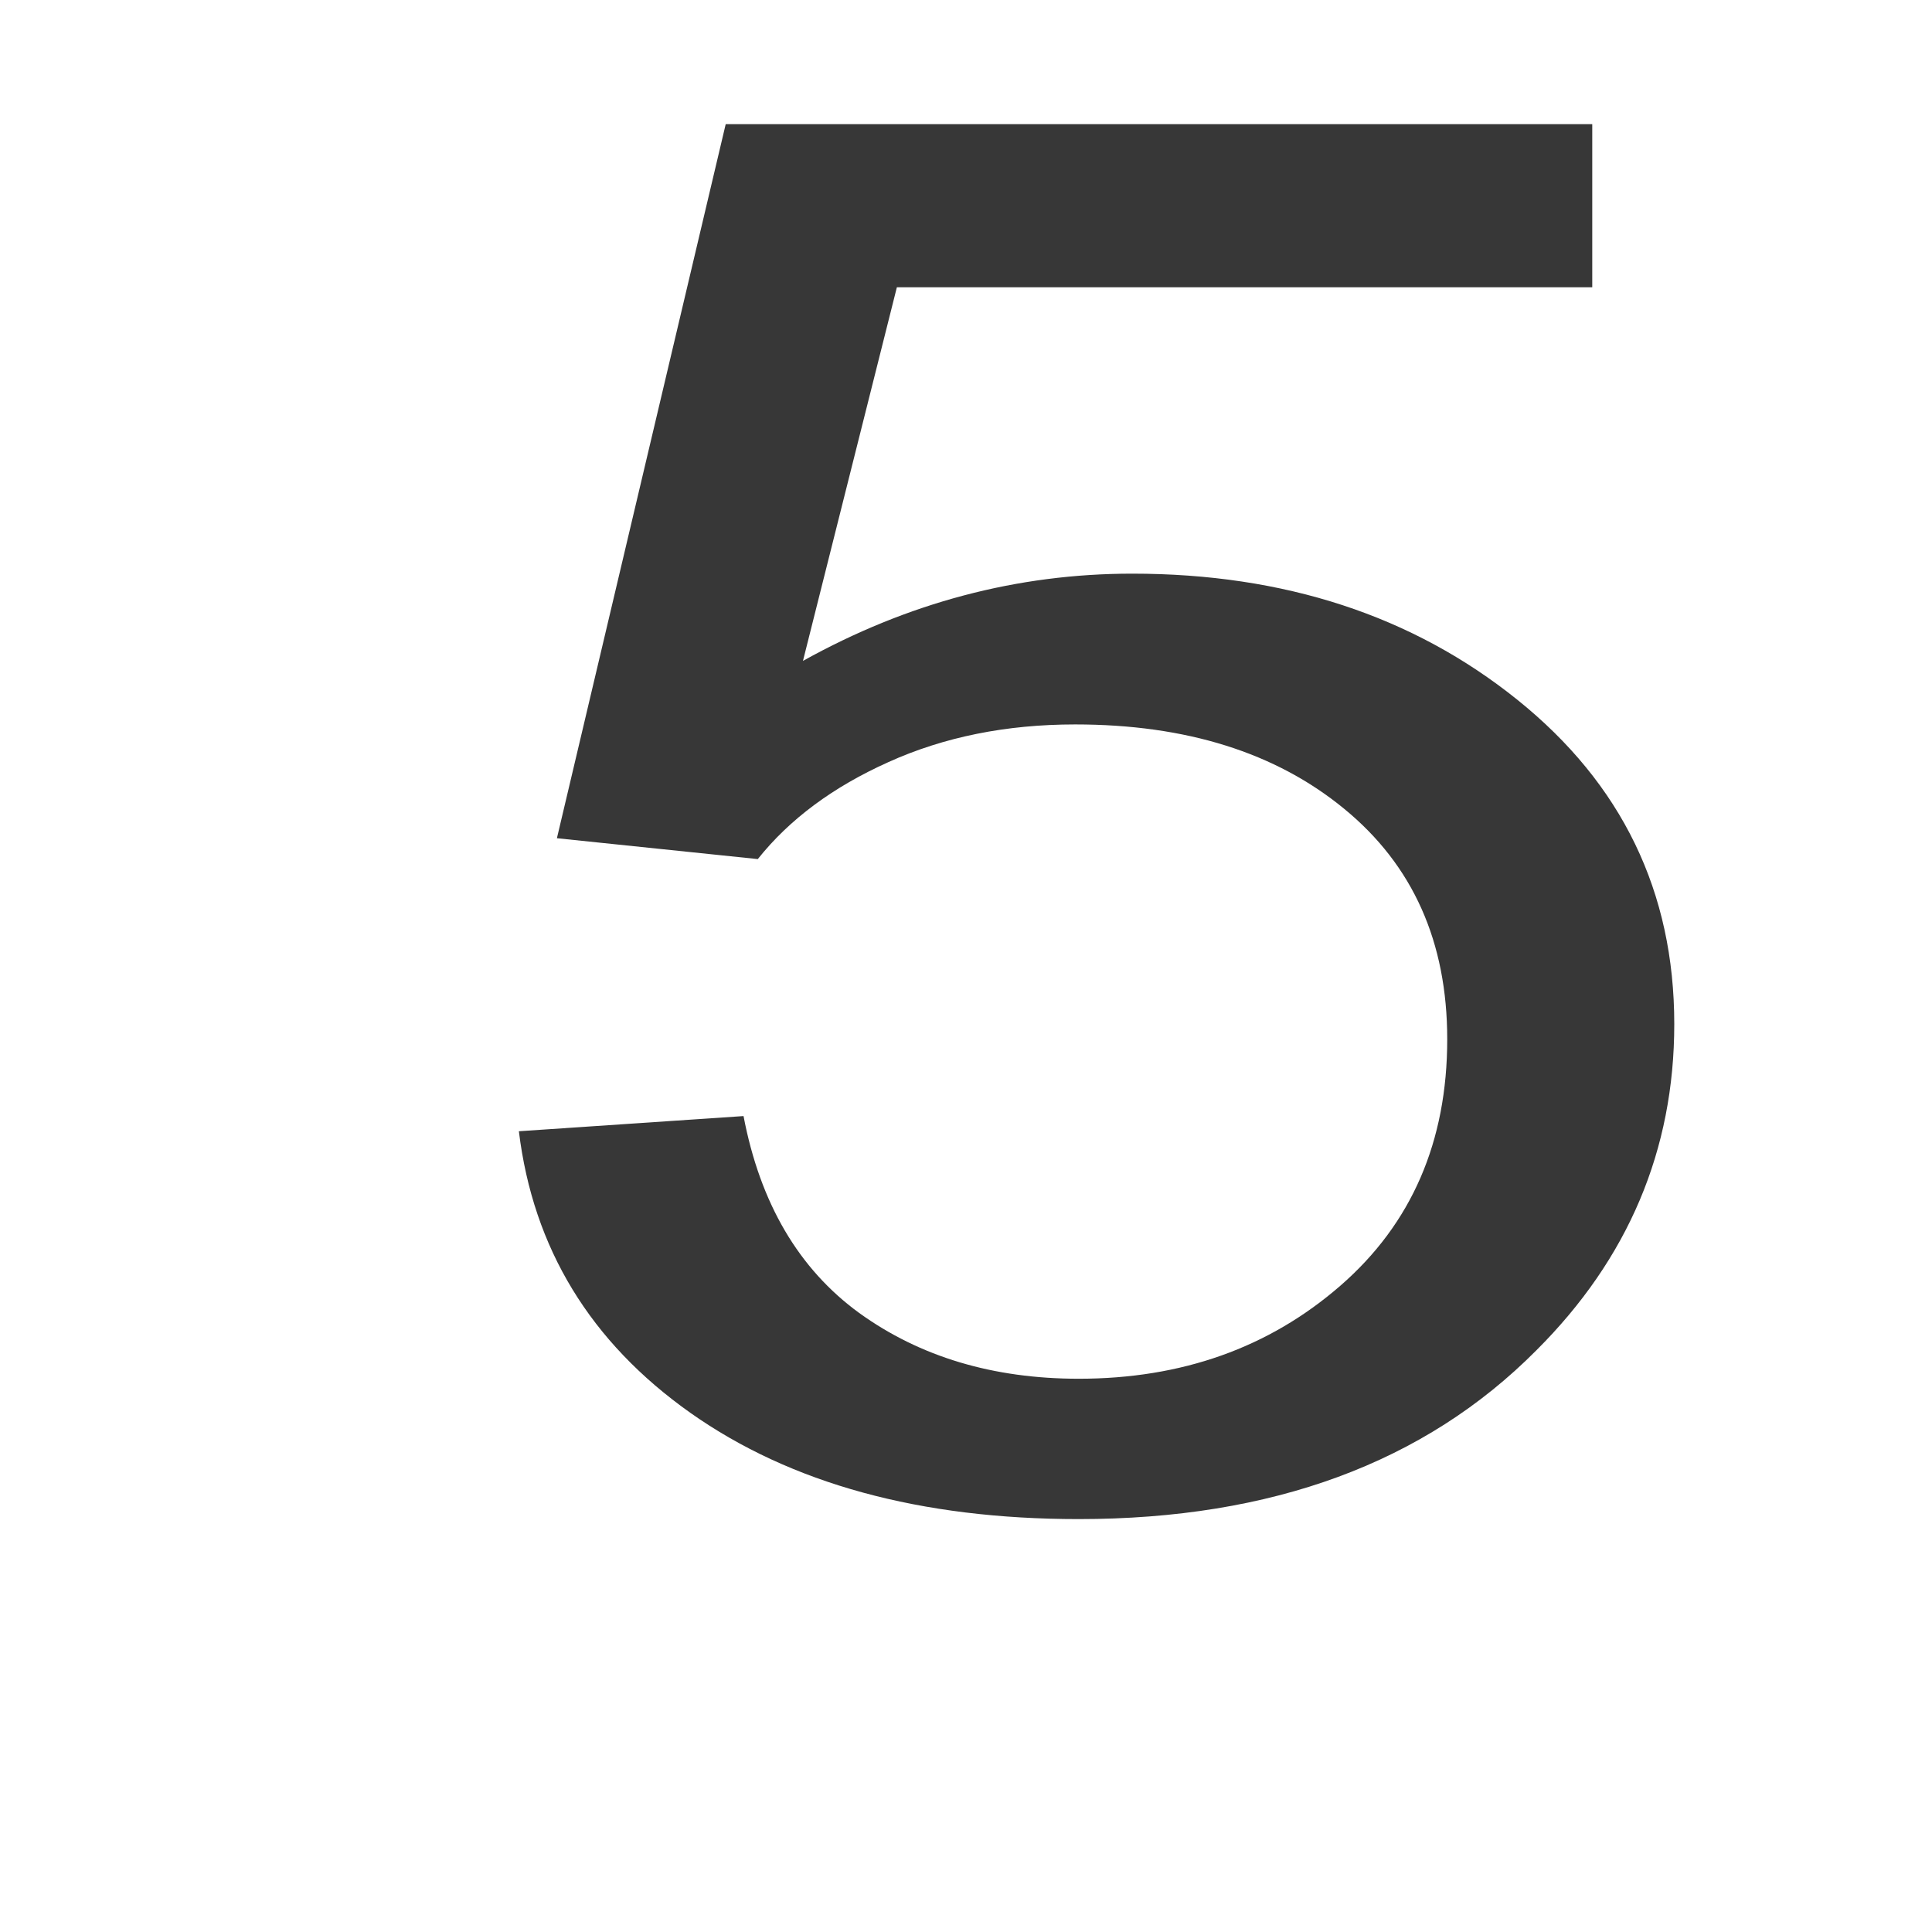
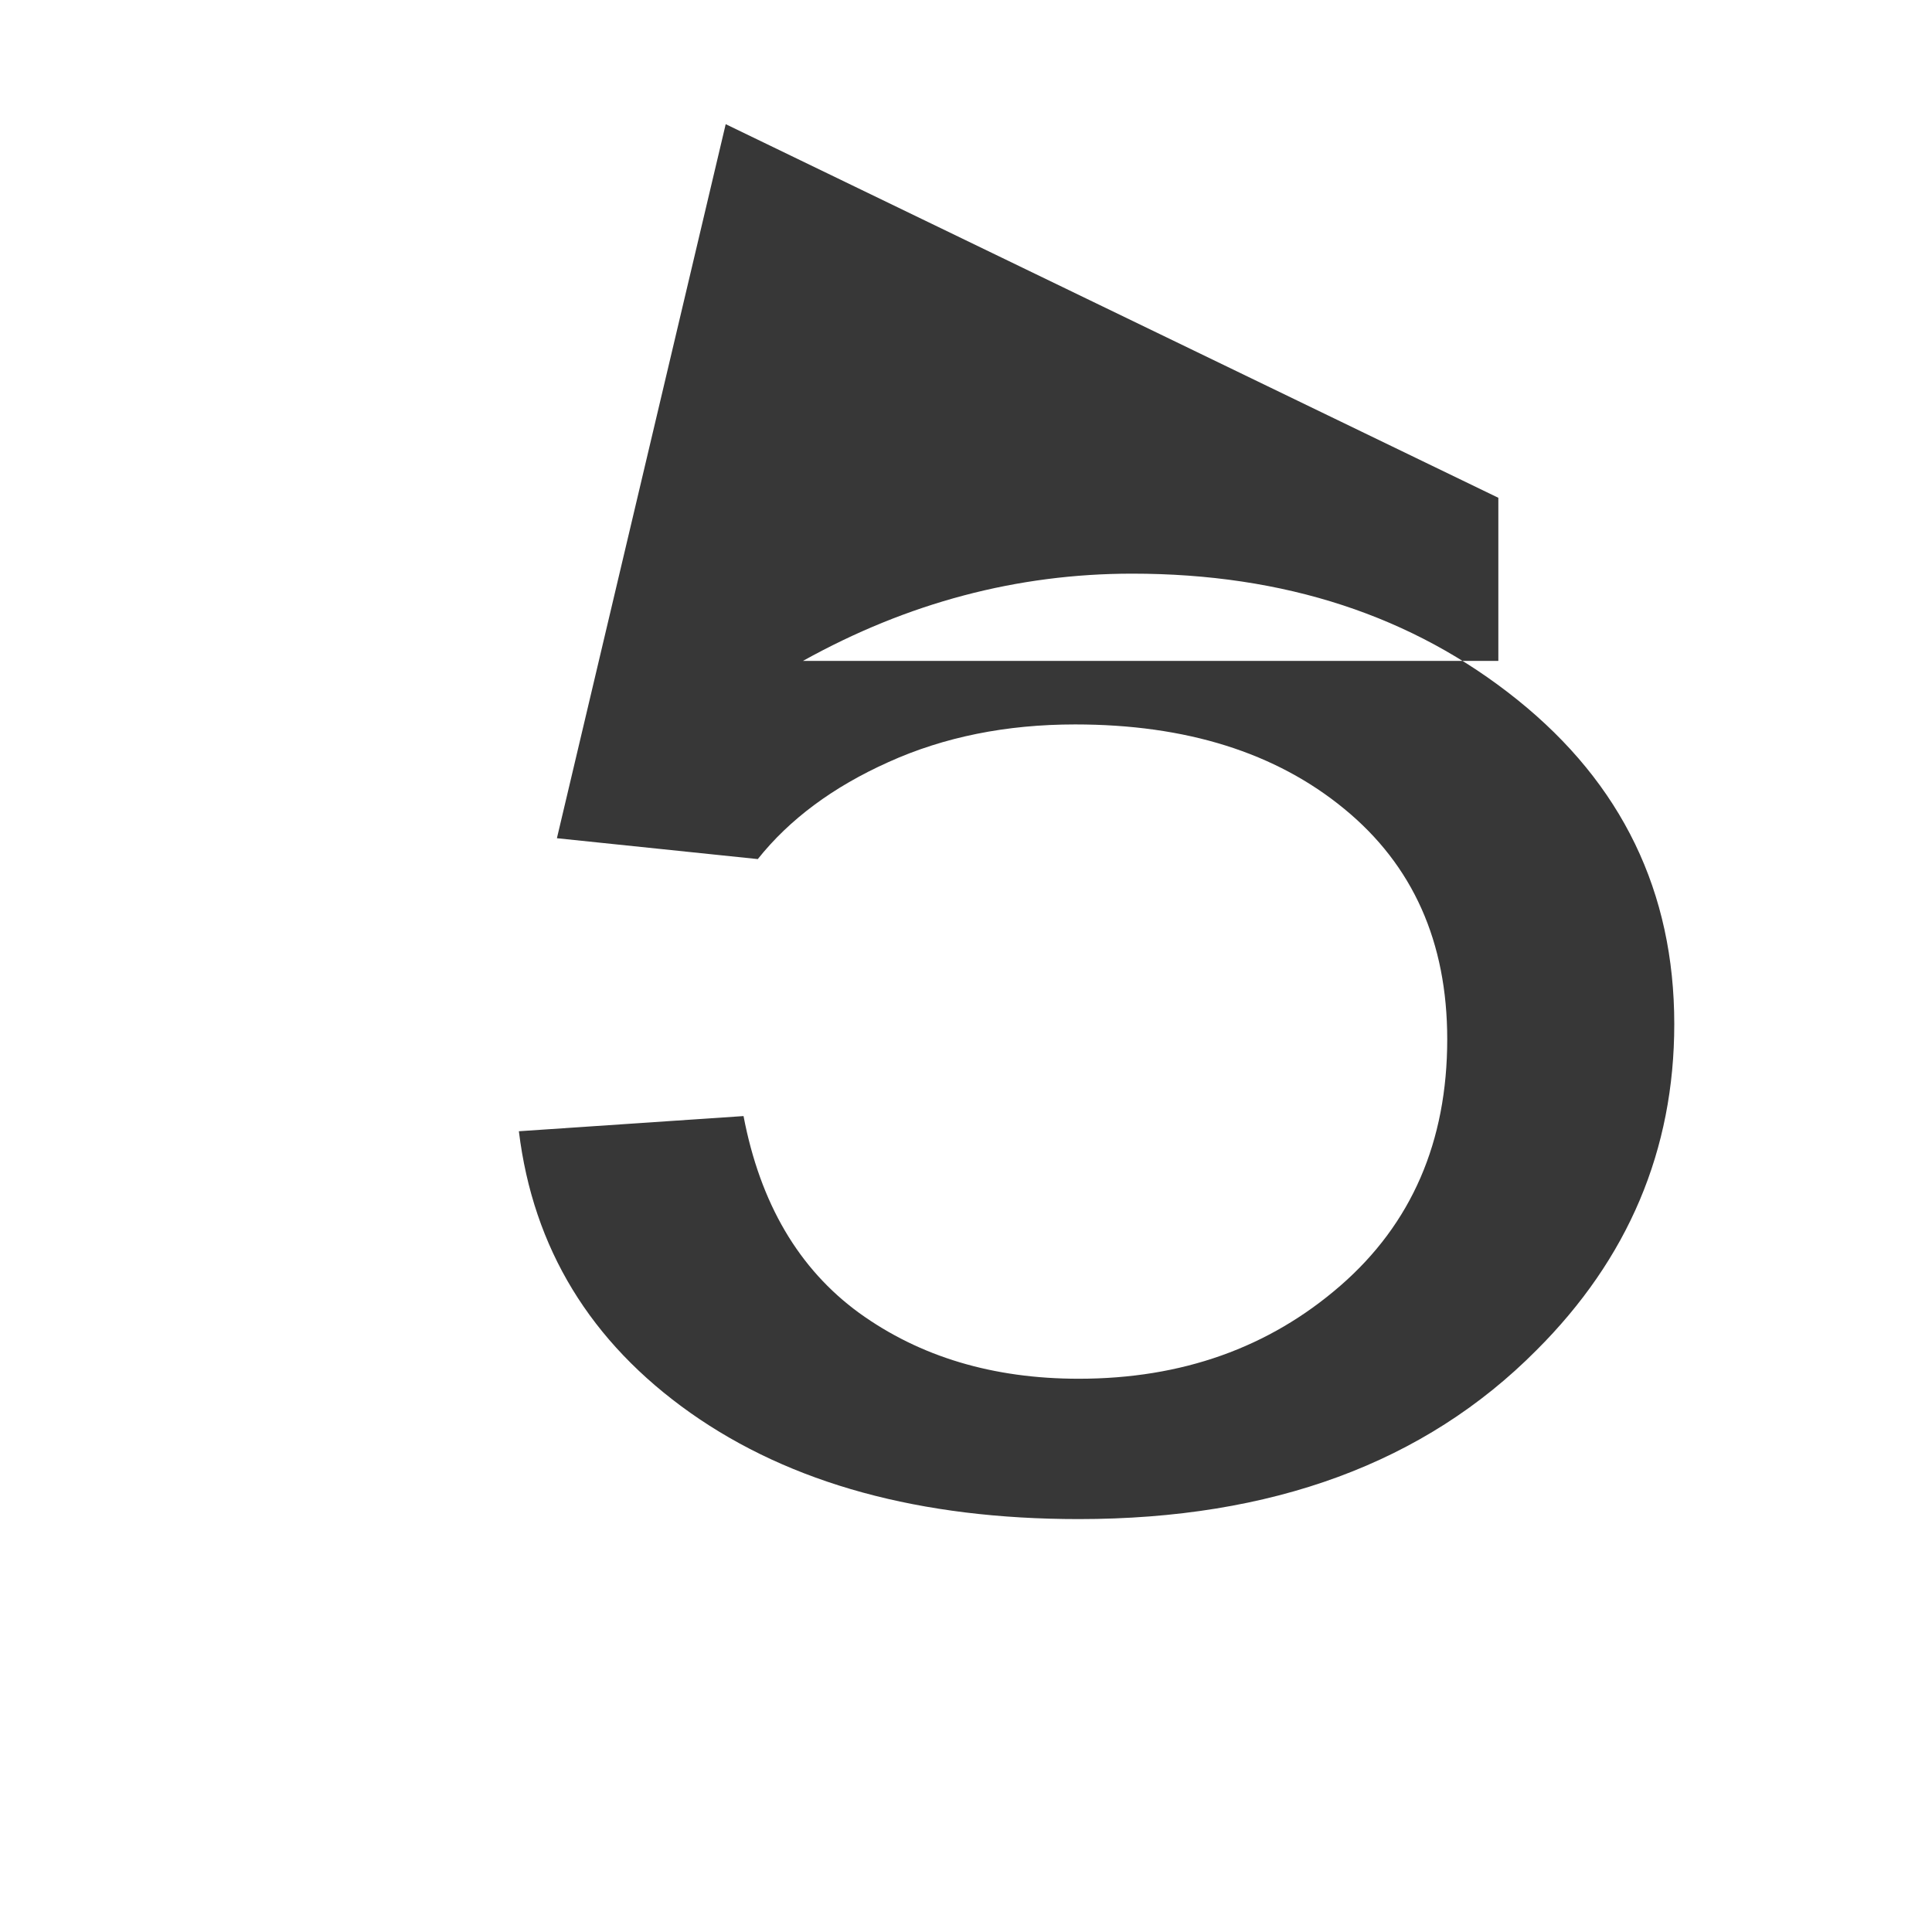
<svg xmlns="http://www.w3.org/2000/svg" xmlns:ns1="http://www.inkscape.org/namespaces/inkscape" xmlns:ns2="http://sodipodi.sourceforge.net/DTD/sodipodi-0.dtd" width="520" height="520" id="svg3318" version="1.1" ns1:version="0.92.1 r15371" ns2:docname="five.svg">
  <defs id="defs3320" />
  <ns2:namedview id="base" pagecolor="#ffffff" bordercolor="#666666" borderopacity="1.0" ns1:pageopacity="0.0" ns1:pageshadow="2" ns1:zoom="0.35" ns1:cx="-243.57143" ns1:cy="520" ns1:document-units="px" ns1:current-layer="layer1" showgrid="false" ns1:window-width="1884" ns1:window-height="1051" ns1:window-x="0" ns1:window-y="0" ns1:window-maximized="1" />
  <g ns1:label="Layer 1" ns1:groupmode="layer" id="layer1" transform="translate(0,-532.362)">
-     <path style="fill:#373737;fill-rule:evenodd;fill-opacity:1" ns1:connector-curvature="0" d="m 195.323,565.783 -45.431,192.188 54.069,5.615 c 8.532,-10.72 20.263,-19.426 35.193,-26.119 14.93,-6.749 31.674,-10.124 50.23,-10.124 29.861,0 53.998,7.572 72.412,22.715 18.485,15.144 27.728,35.817 27.728,62.021 0,27.565 -9.598,49.685 -28.794,66.36 -19.196,16.675 -42.658,25.013 -70.386,25.013 -23.035,0 -42.729,-5.899 -59.081,-17.696 -16.281,-11.854 -26.661,-29.522 -31.14,-53.003 l -60.468,4.084 c 3.839,31.478 19.232,56.746 46.177,75.803 27.017,19.057 61.854,28.586 104.512,28.586 52.043,0 93.101,-15.144 123.175,-45.431 24.742,-24.672 37.113,-53.939 37.113,-87.799 0,-35.562 -14.077,-64.658 -42.232,-87.289 -28.154,-22.63 -62.707,-33.946 -103.659,-33.946 -30.927,0 -60.468,7.827 -88.622,23.481 l 25.275,-100.561 h 187.162 v -43.9 z" id="path3275" />
+     <path style="fill:#373737;fill-rule:evenodd;fill-opacity:1" ns1:connector-curvature="0" d="m 195.323,565.783 -45.431,192.188 54.069,5.615 c 8.532,-10.72 20.263,-19.426 35.193,-26.119 14.93,-6.749 31.674,-10.124 50.23,-10.124 29.861,0 53.998,7.572 72.412,22.715 18.485,15.144 27.728,35.817 27.728,62.021 0,27.565 -9.598,49.685 -28.794,66.36 -19.196,16.675 -42.658,25.013 -70.386,25.013 -23.035,0 -42.729,-5.899 -59.081,-17.696 -16.281,-11.854 -26.661,-29.522 -31.14,-53.003 l -60.468,4.084 c 3.839,31.478 19.232,56.746 46.177,75.803 27.017,19.057 61.854,28.586 104.512,28.586 52.043,0 93.101,-15.144 123.175,-45.431 24.742,-24.672 37.113,-53.939 37.113,-87.799 0,-35.562 -14.077,-64.658 -42.232,-87.289 -28.154,-22.63 -62.707,-33.946 -103.659,-33.946 -30.927,0 -60.468,7.827 -88.622,23.481 h 187.162 v -43.9 z" id="path3275" />
  </g>
</svg>